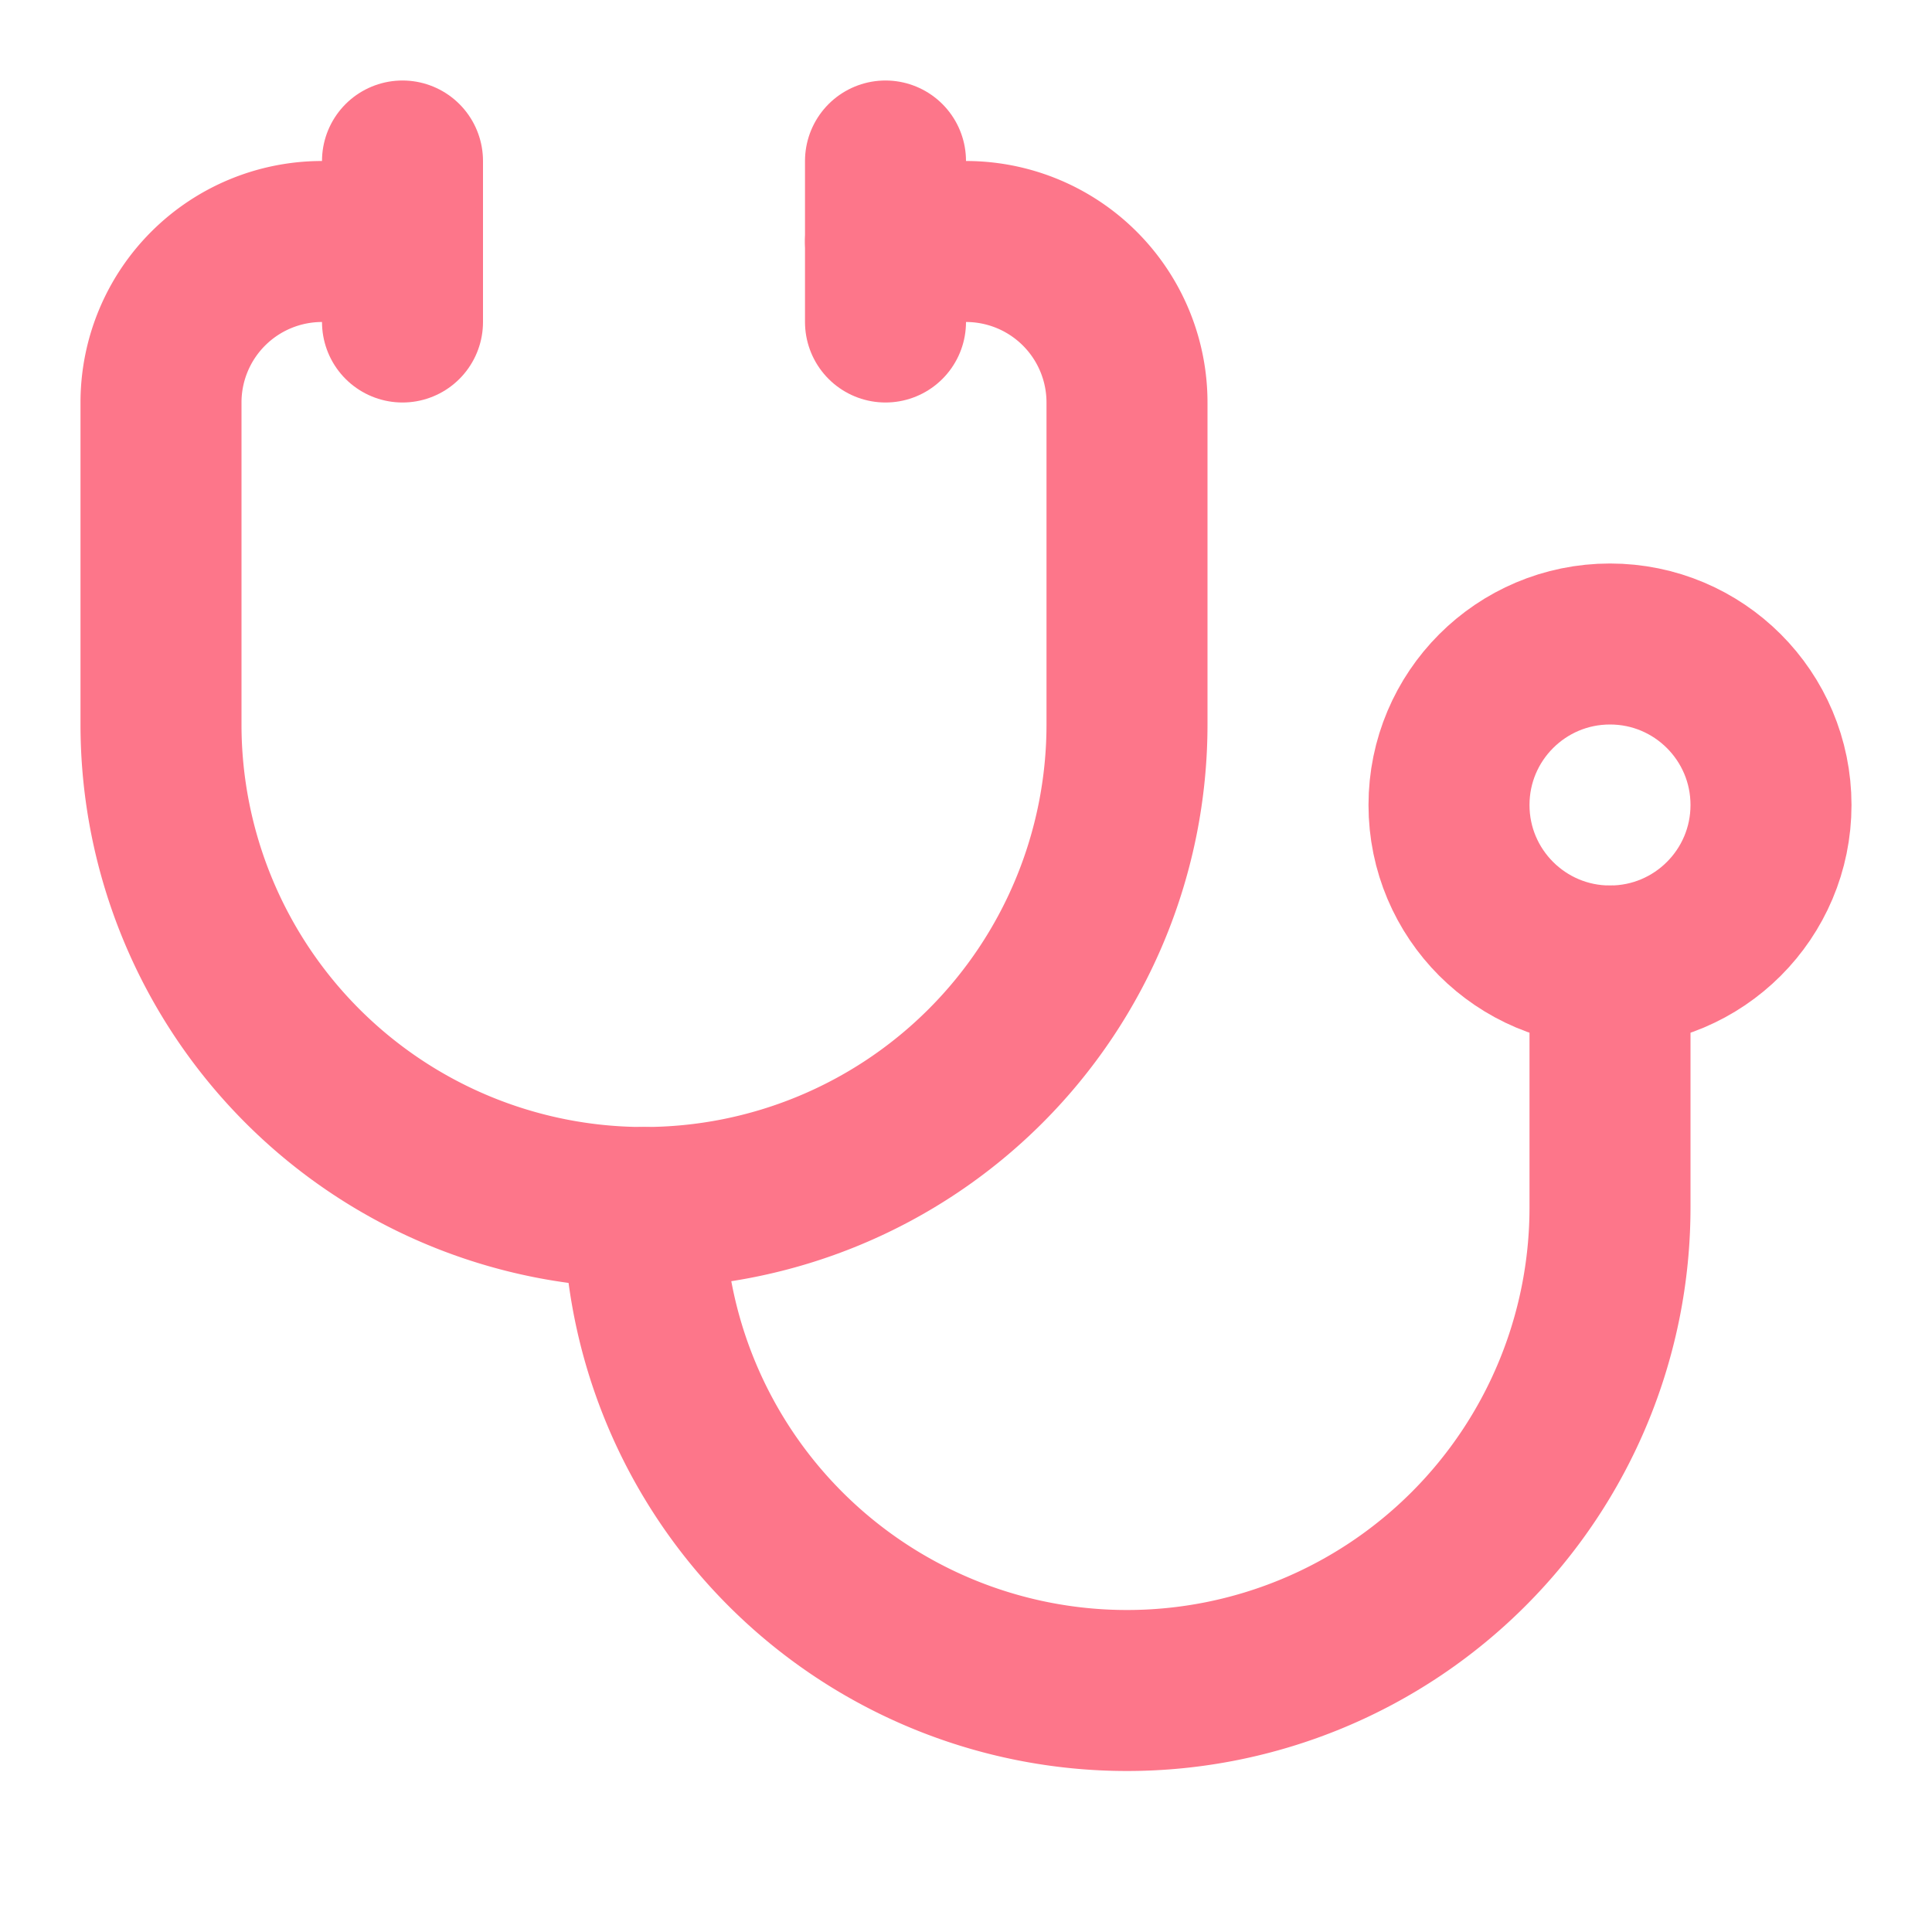
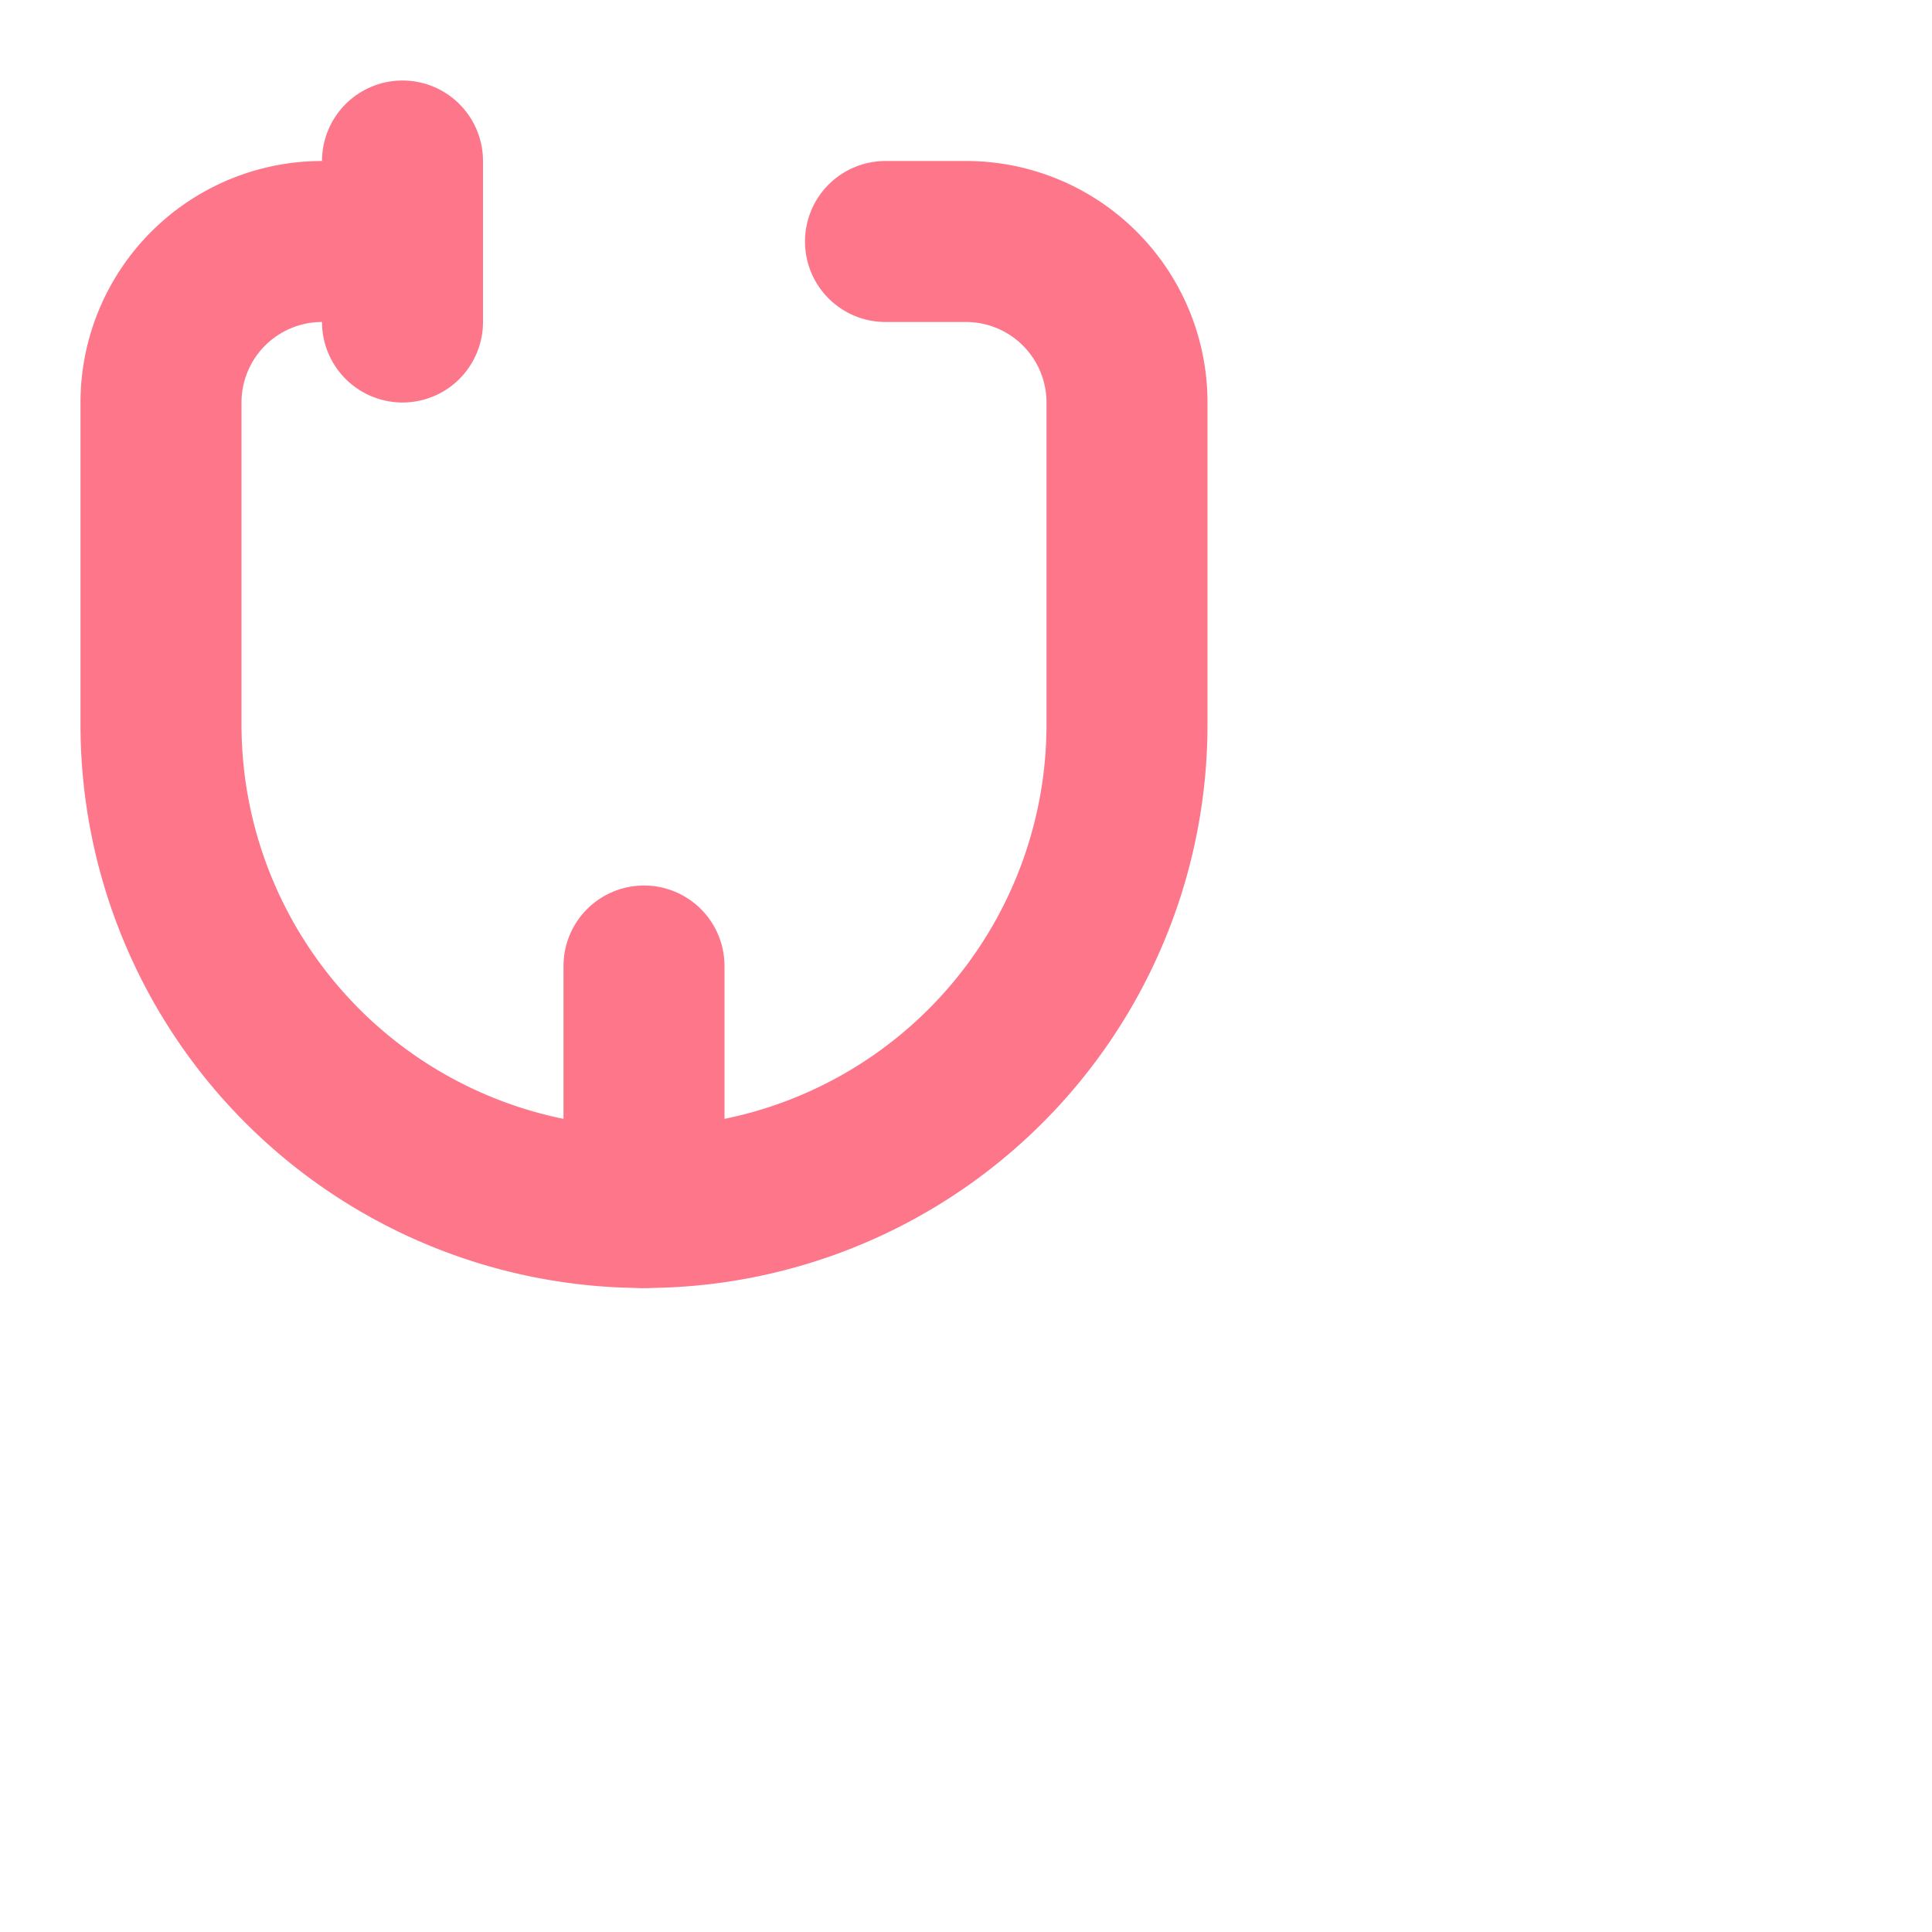
<svg xmlns="http://www.w3.org/2000/svg" width="24" height="24" viewBox="0 0 24 24" fill="none" stroke="#fd768a&#10;" stroke-width="2" stroke-linecap="round" stroke-linejoin="round" class="lucide lucide-stethoscope w-6 h-6" aria-hidden="true" style="color: rgb(253, 118, 138);">
-   <path d="M11 2v2" />
  <path d="M5 2v2" />
  <path d="M5 3H4a2 2 0 0 0-2 2v4a6 6 0 0 0 12 0V5a2 2 0 0 0-2-2h-1" />
-   <path d="M8 15a6 6 0 0 0 12 0v-3" />
-   <circle cx="20" cy="10" r="2" />
+   <path d="M8 15v-3" />
</svg>